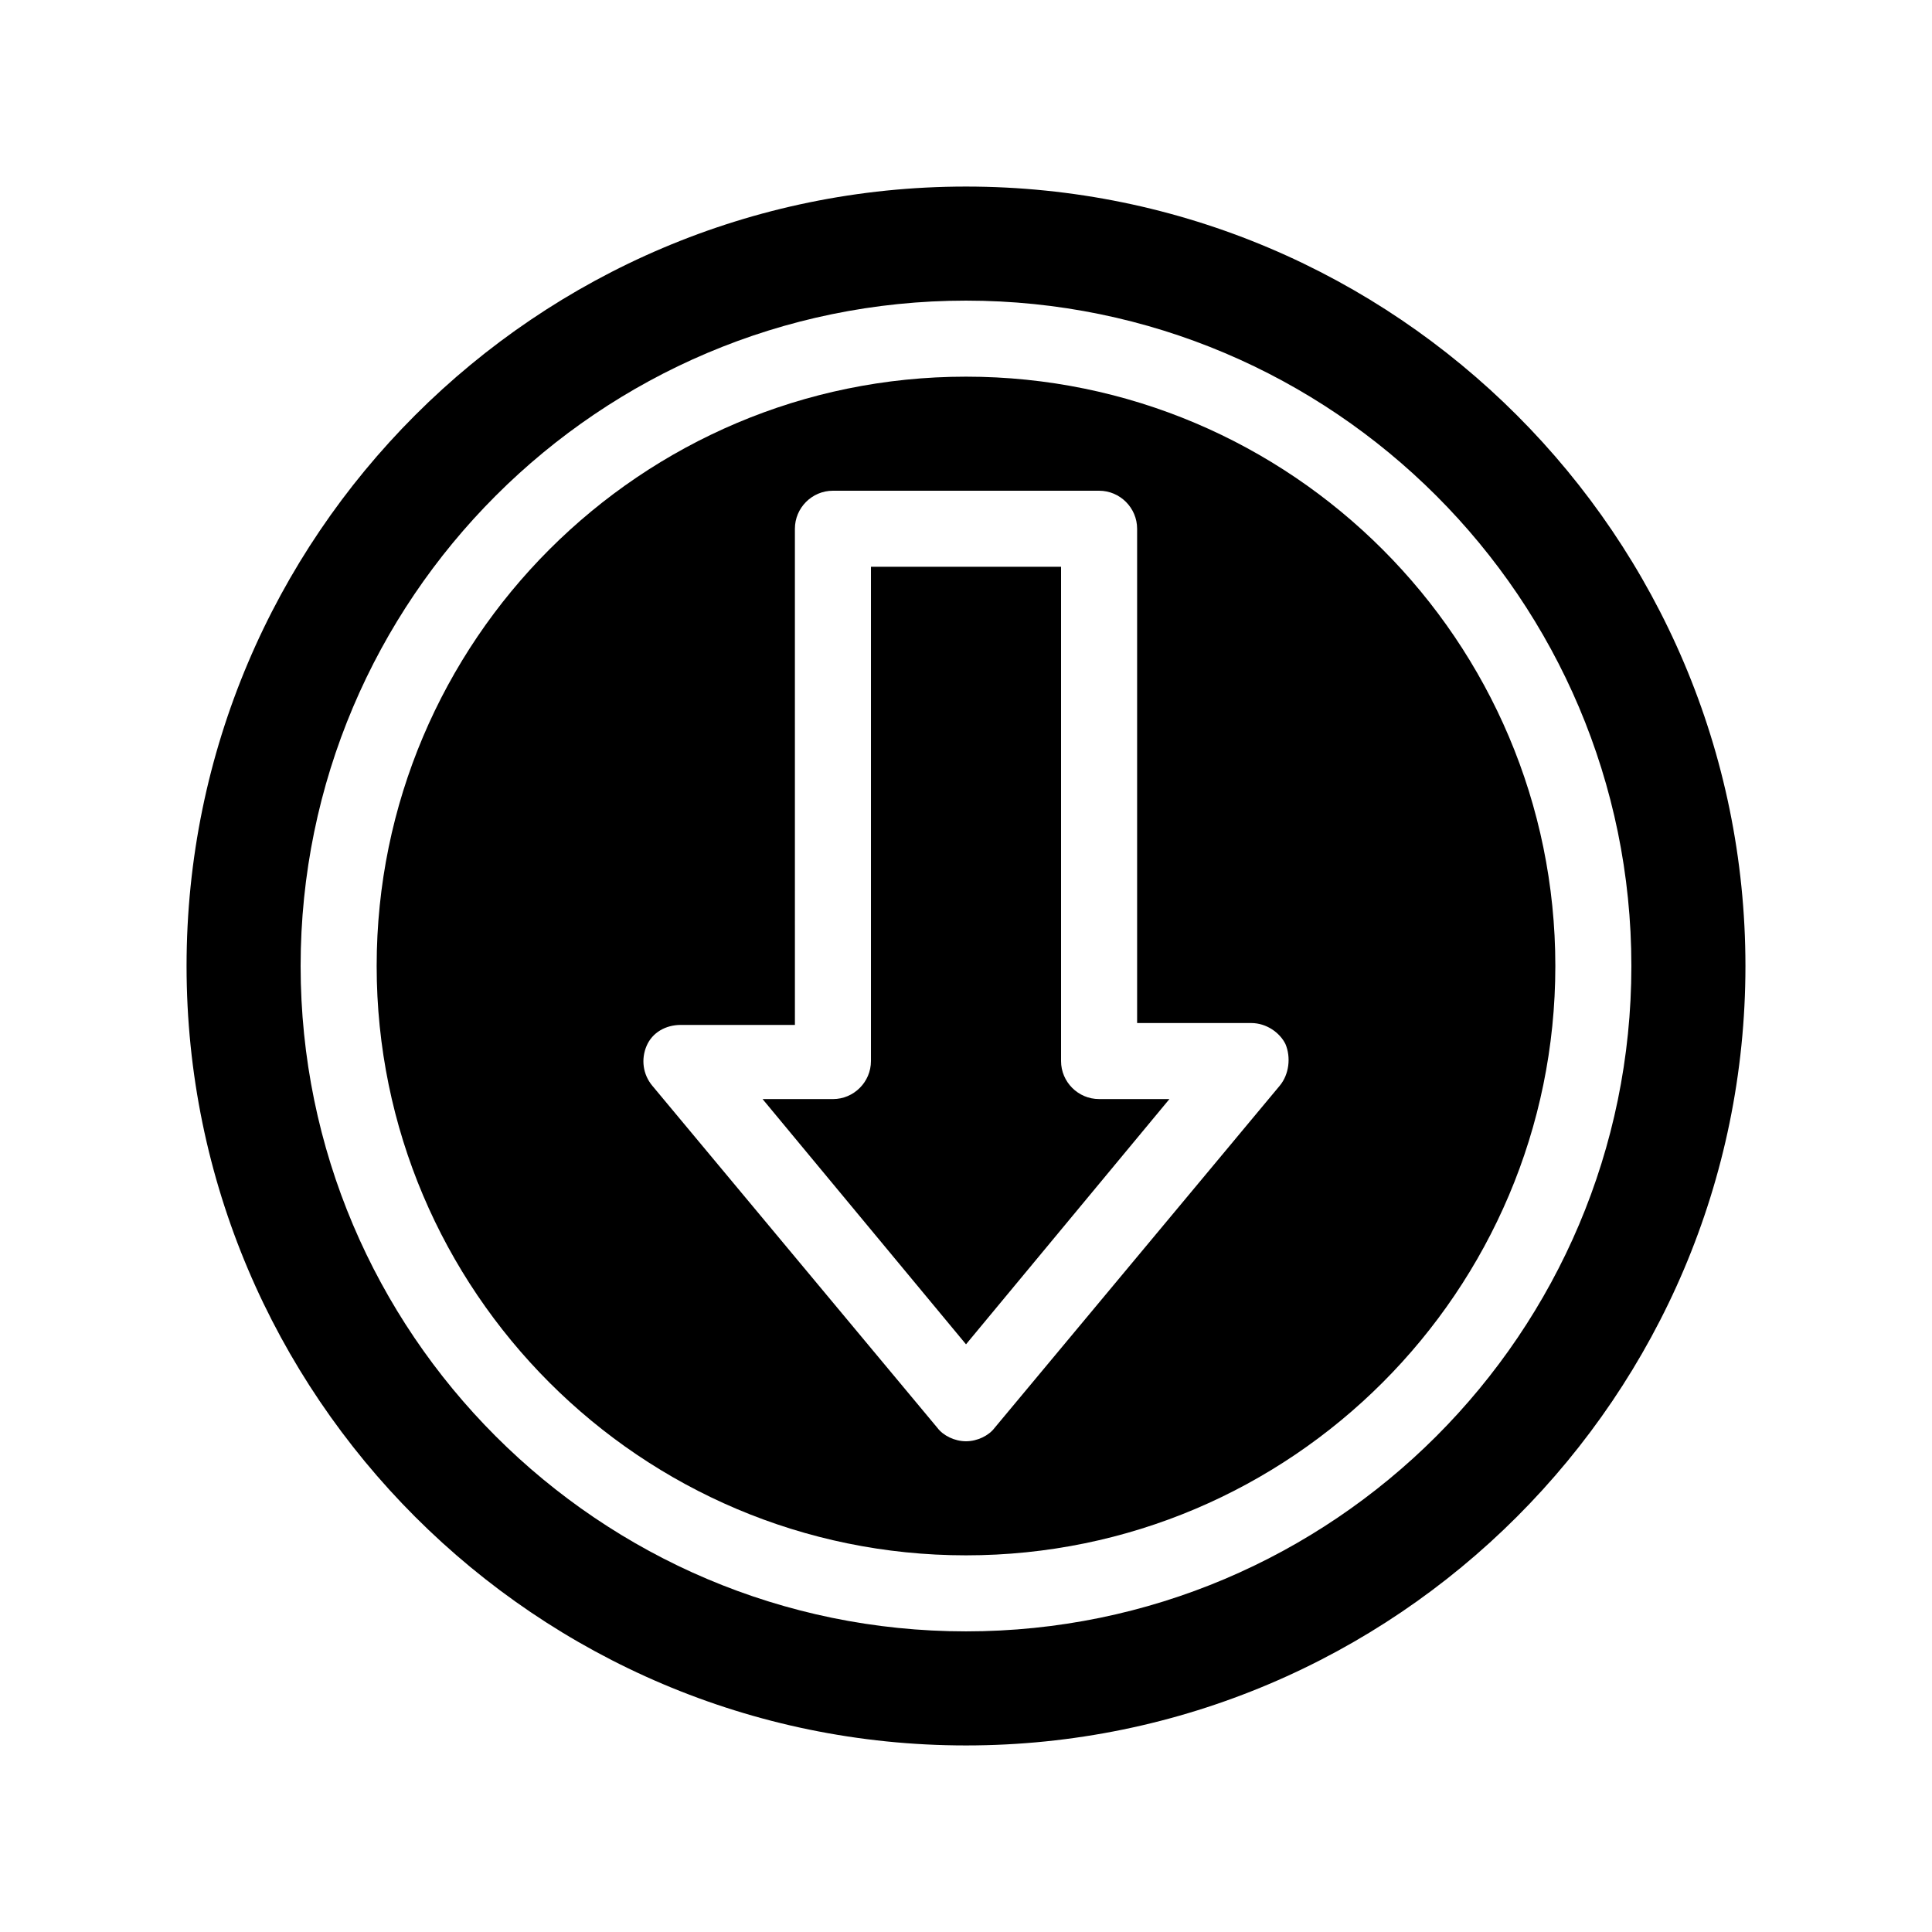
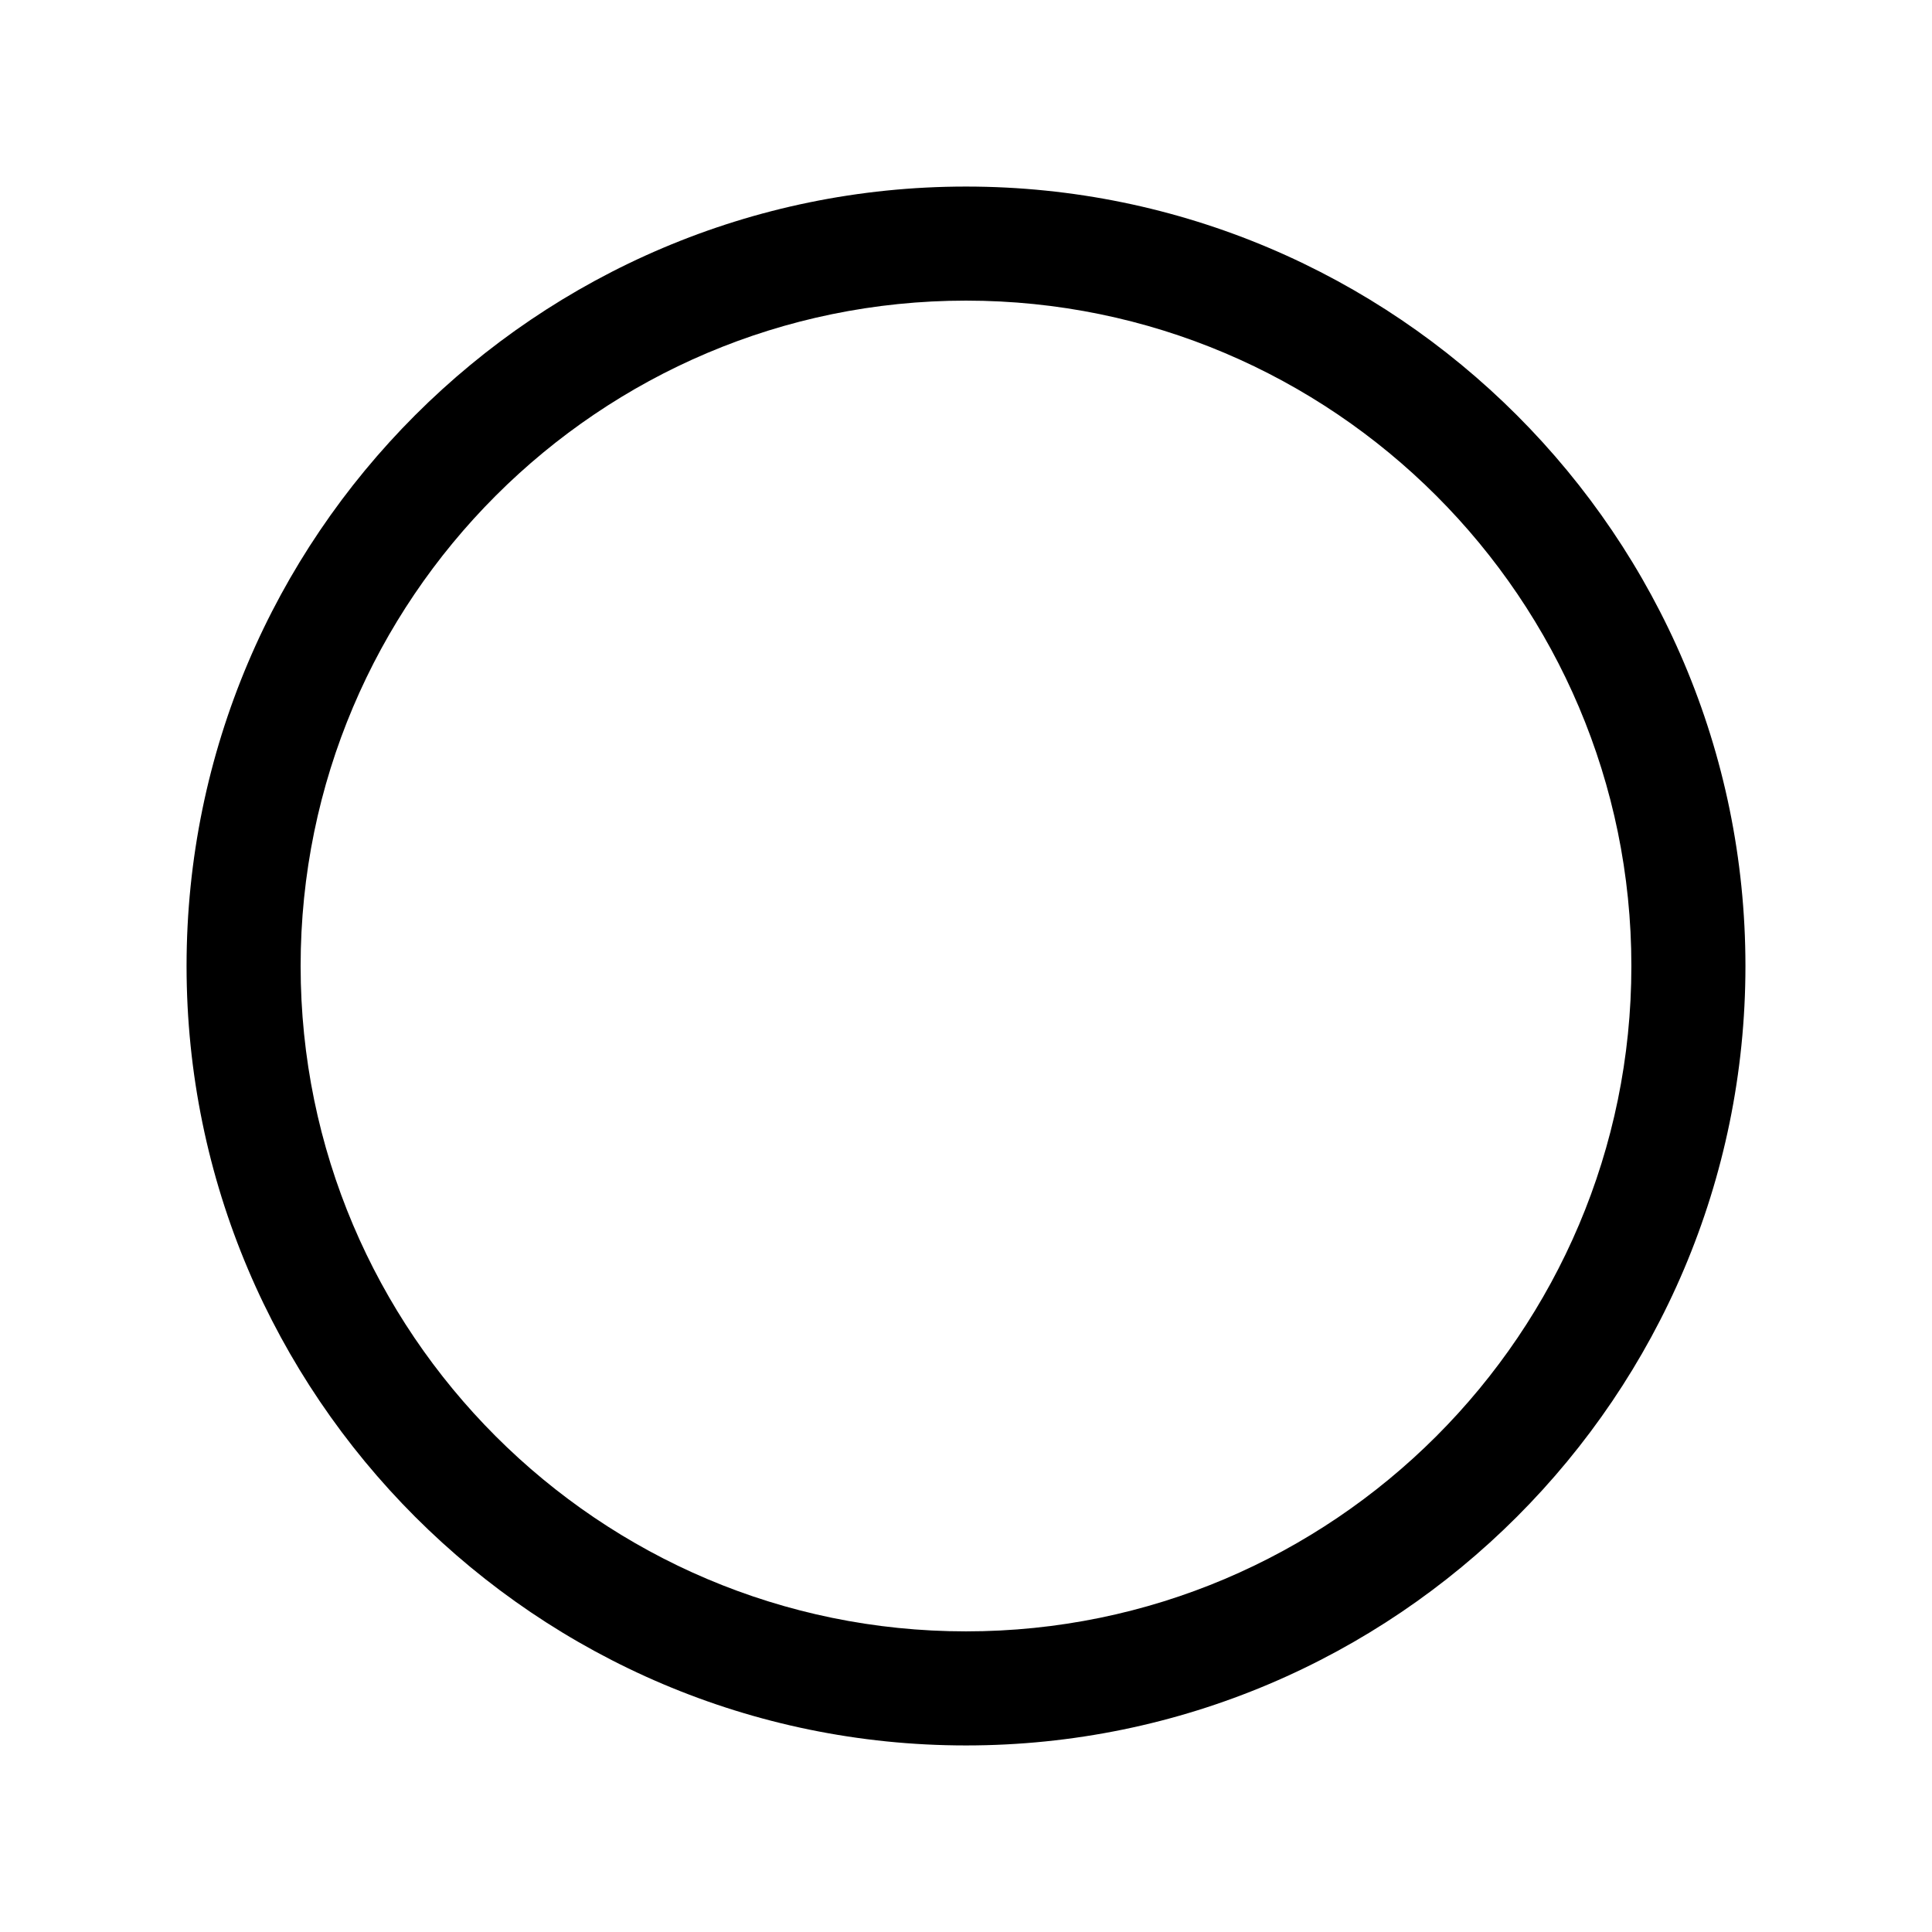
<svg xmlns="http://www.w3.org/2000/svg" fill="#000000" width="800px" height="800px" version="1.1" viewBox="144 144 512 512">
  <g>
-     <path d="m400 193.44c-113.86 0-206.56 92.699-206.56 206.56 0 113.86 92.699 206.56 206.56 206.56 113.86 0 206.56-92.699 206.56-206.56-0.004-113.86-92.703-206.56-206.56-206.56zm0 382.89c-97.234 0-176.33-79.098-176.33-176.33s79.098-176.33 176.33-176.33 176.33 79.098 176.33 176.33-79.098 176.33-176.33 176.33z" />
-     <path d="m400 243.82c-86.152 0-156.18 70.031-156.18 156.18 0 86.152 70.031 156.18 156.18 156.18 86.152 0 156.18-70.031 156.18-156.18 0-86.148-70.031-156.18-156.18-156.18zm83.129 187.92-75.57 90.688c-1.516 2.016-4.539 3.523-7.559 3.523-3.023 0-6.047-1.512-7.559-3.527l-75.57-90.688c-2.519-3.023-3.023-7.055-1.512-10.578 1.512-3.527 5.039-5.543 9.07-5.543h30.23l-0.004-131.49c0-5.543 4.535-10.078 10.078-10.078h70.535c5.543 0 10.078 4.535 10.078 10.078v130.99h30.23c4.031 0 7.559 2.519 9.07 5.543 1.5 3.523 0.996 8.059-1.52 11.082z" />
-     <path d="m425.19 425.19v-130.99h-50.379v130.99c0 5.543-4.535 10.078-10.078 10.078h-18.641l53.91 64.988 53.906-64.992h-18.641c-5.543 0-10.078-4.535-10.078-10.078z" />
+     <path d="m400 193.44c-113.86 0-206.56 92.699-206.56 206.56 0 113.86 92.699 206.56 206.56 206.56 113.86 0 206.56-92.699 206.56-206.56-0.004-113.86-92.703-206.56-206.56-206.56m0 382.89c-97.234 0-176.33-79.098-176.33-176.33s79.098-176.33 176.33-176.33 176.33 79.098 176.33 176.33-79.098 176.33-176.33 176.33z" />
  </g>
</svg>